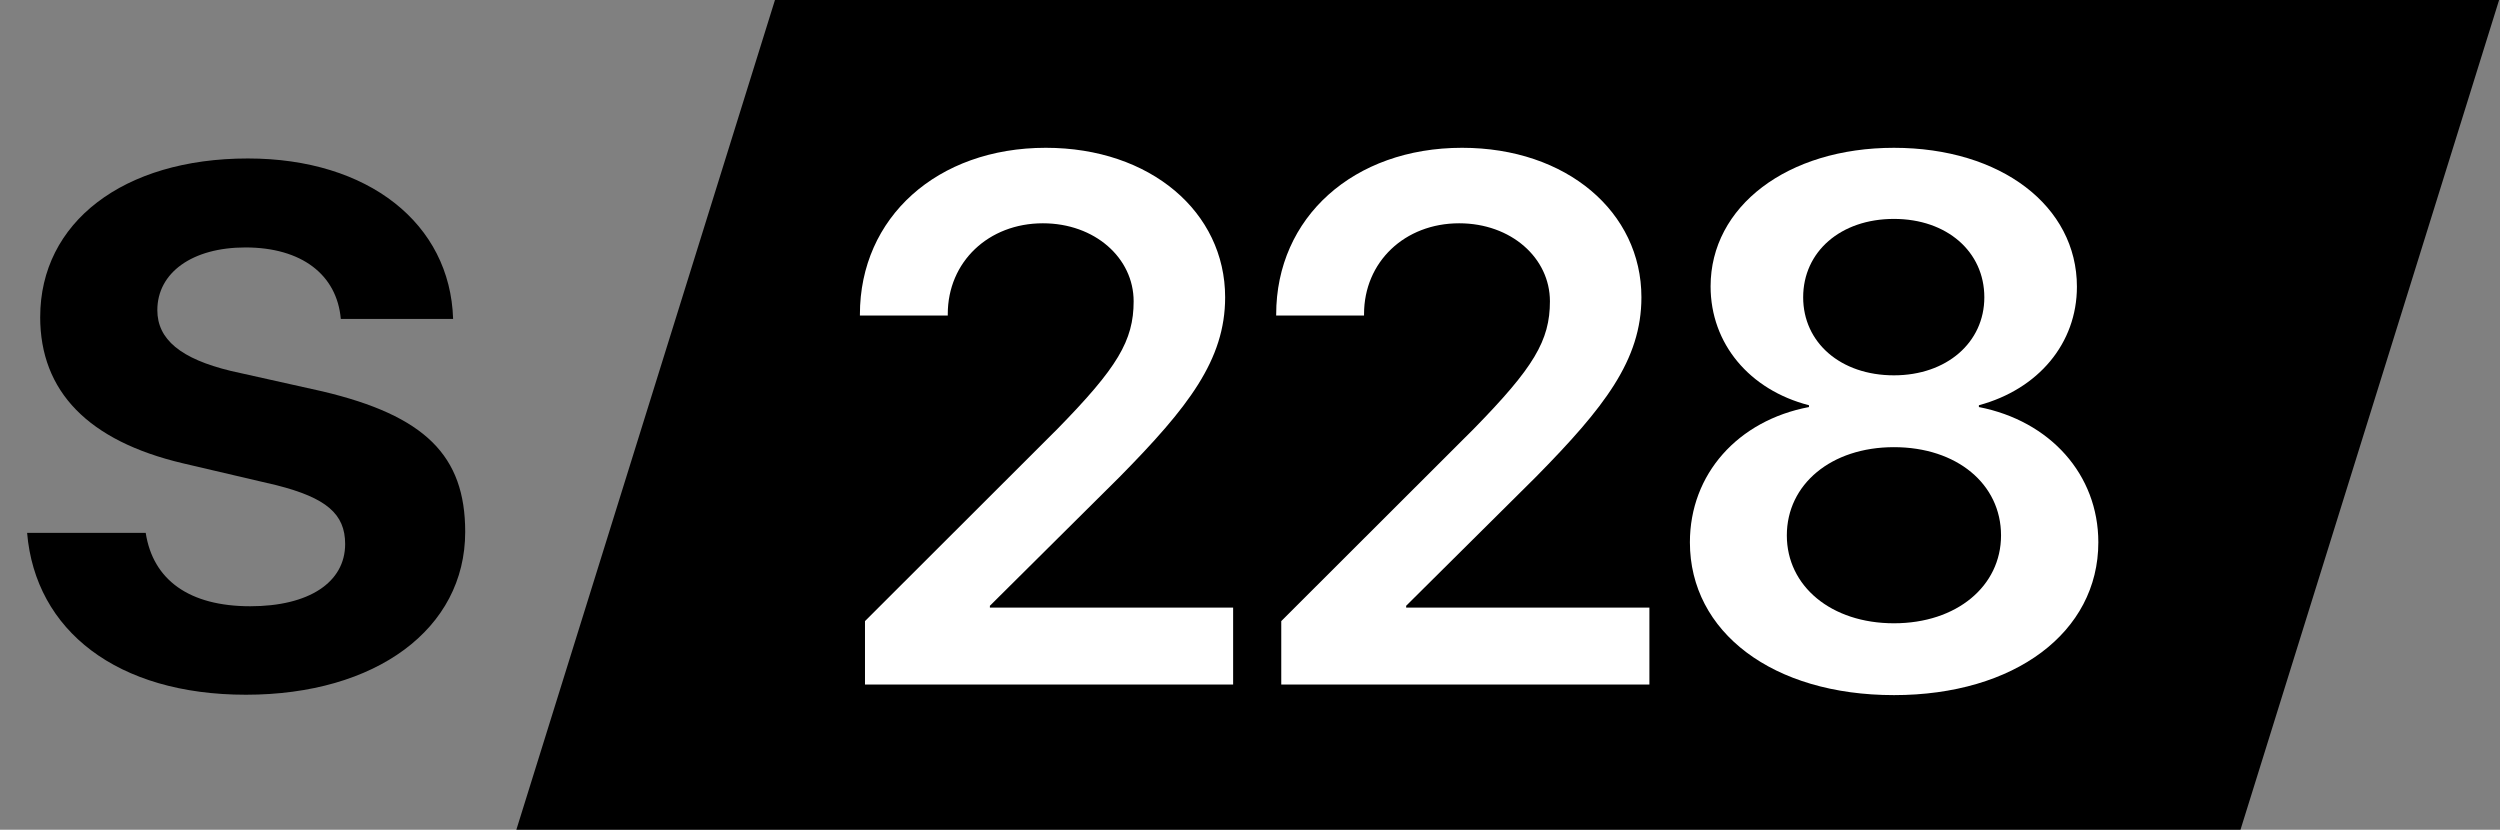
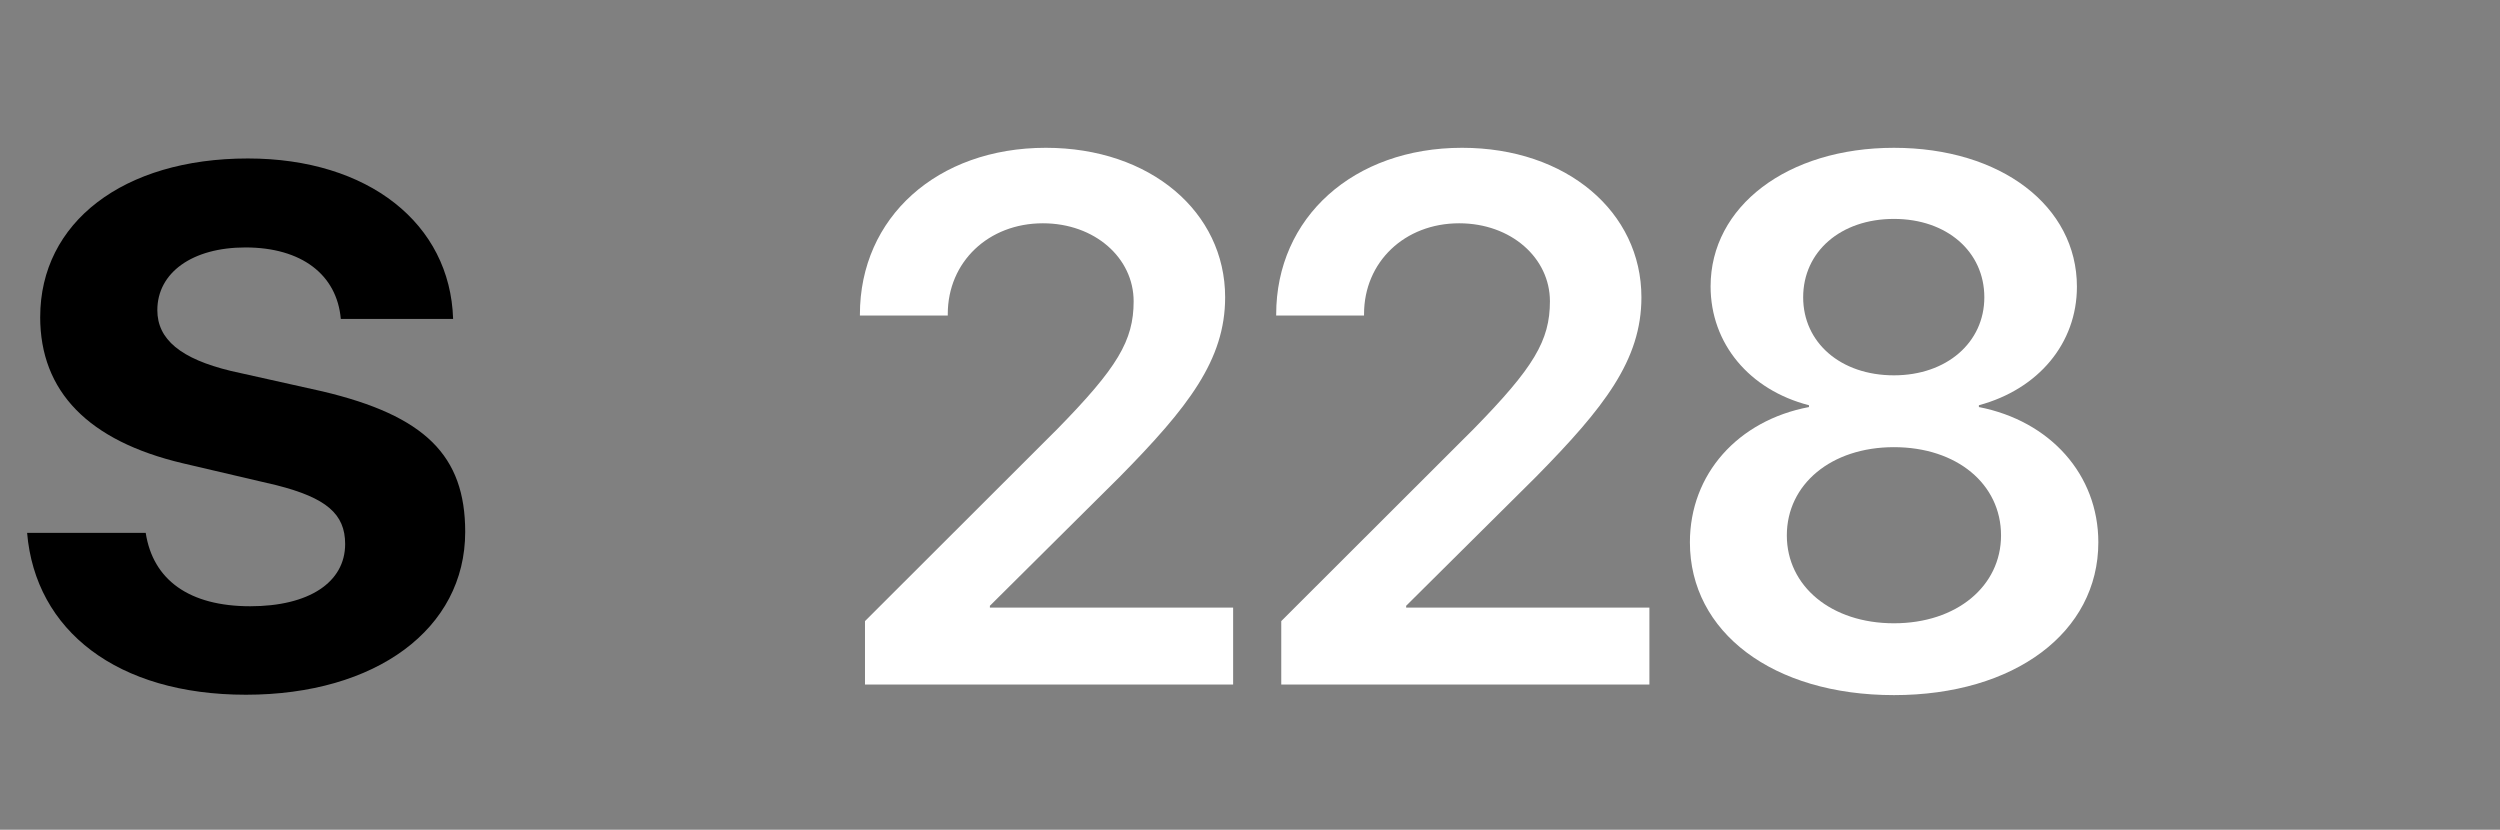
<svg xmlns="http://www.w3.org/2000/svg" fill="none" height="77" viewBox="0 0 232 77" width="232">
  <rect x="0" y="0" width="232" height="77" fill="#808080" stroke="none" />
-   <path d="m71.917 0h160l-24 77h-160z" fill="#000" />
  <path d="m3.729 29.416c0 6.903 4.447 11.505 13.252 13.58l8.67 2.03c4.627 1.173 6.379 2.662 6.379 5.459 0 3.564-3.369 5.775-8.805 5.775-5.66 0-9.029-2.436-9.703-6.813h-11.006c.764 9.069 8.355 15.024 20.305 15.024 12.039 0 20.35-6.091 20.35-15.114 0-7.083-3.728-10.783-13.252-13.039l-8.49-1.895c-4.672-1.128-6.828-2.933-6.828-5.64 0-3.474 3.234-5.82 8.176-5.82 5.211 0 8.49 2.526 8.85 6.632h10.422c-.27-8.843-7.861-14.889-19.047-14.889-11.59 0-19.271 5.955-19.271 14.708z" fill="#000" />
  <g fill="#fff">
    <path d="m79.8 29.18v.102h8.153v-.135c0-4.839 3.773-8.426 8.827-8.426 4.817 0 8.422 3.215 8.422 7.241 0 3.655-1.516 6.159-7.041 11.809l-17.89 17.866v5.888h34.163v-7.14h-22.573v-.169l12.027-11.945c6.368-6.463 9.805-10.862 9.805-16.682 0-7.918-6.941-13.874-16.644-13.874-10.074 0-17.25 6.463-17.25 15.464z" />
    <path d="m118.429 29.18v.102h8.154v-.135c0-4.839 3.773-8.426 8.827-8.426 4.818 0 8.423 3.215 8.423 7.241 0 3.655-1.517 6.159-7.042 11.809l-17.89 17.866v5.888h34.163v-7.14h-22.573v-.169l12.028-11.945c6.367-6.463 9.804-10.862 9.804-16.682 0-7.918-6.941-13.874-16.644-13.874-10.073 0-17.25 6.463-17.25 15.464z" />
    <path d="m175.757 64.507c11.186 0 18.968-5.82 18.968-14.178 0-6.294-4.48-11.268-11.084-12.554v-.169c5.525-1.489 9.097-5.753 9.097-10.997 0-7.478-7.042-12.892-16.981-12.892-9.905 0-17.014 5.448-17.014 12.858 0 5.313 3.605 9.61 9.13 11.031v.169c-6.603 1.252-11.05 6.226-11.05 12.554 0 8.324 7.681 14.178 18.934 14.178zm0-6.666c-5.828 0-9.939-3.451-9.939-8.155 0-4.737 4.111-8.189 9.939-8.189 5.829 0 9.939 3.418 9.939 8.189 0 4.704-4.11 8.155-9.939 8.155zm0-23.01c-4.952 0-8.423-3.045-8.423-7.241 0-4.23 3.471-7.275 8.423-7.275 4.919 0 8.389 3.045 8.389 7.275 0 4.196-3.504 7.241-8.389 7.241z" />
  </g>
</svg>